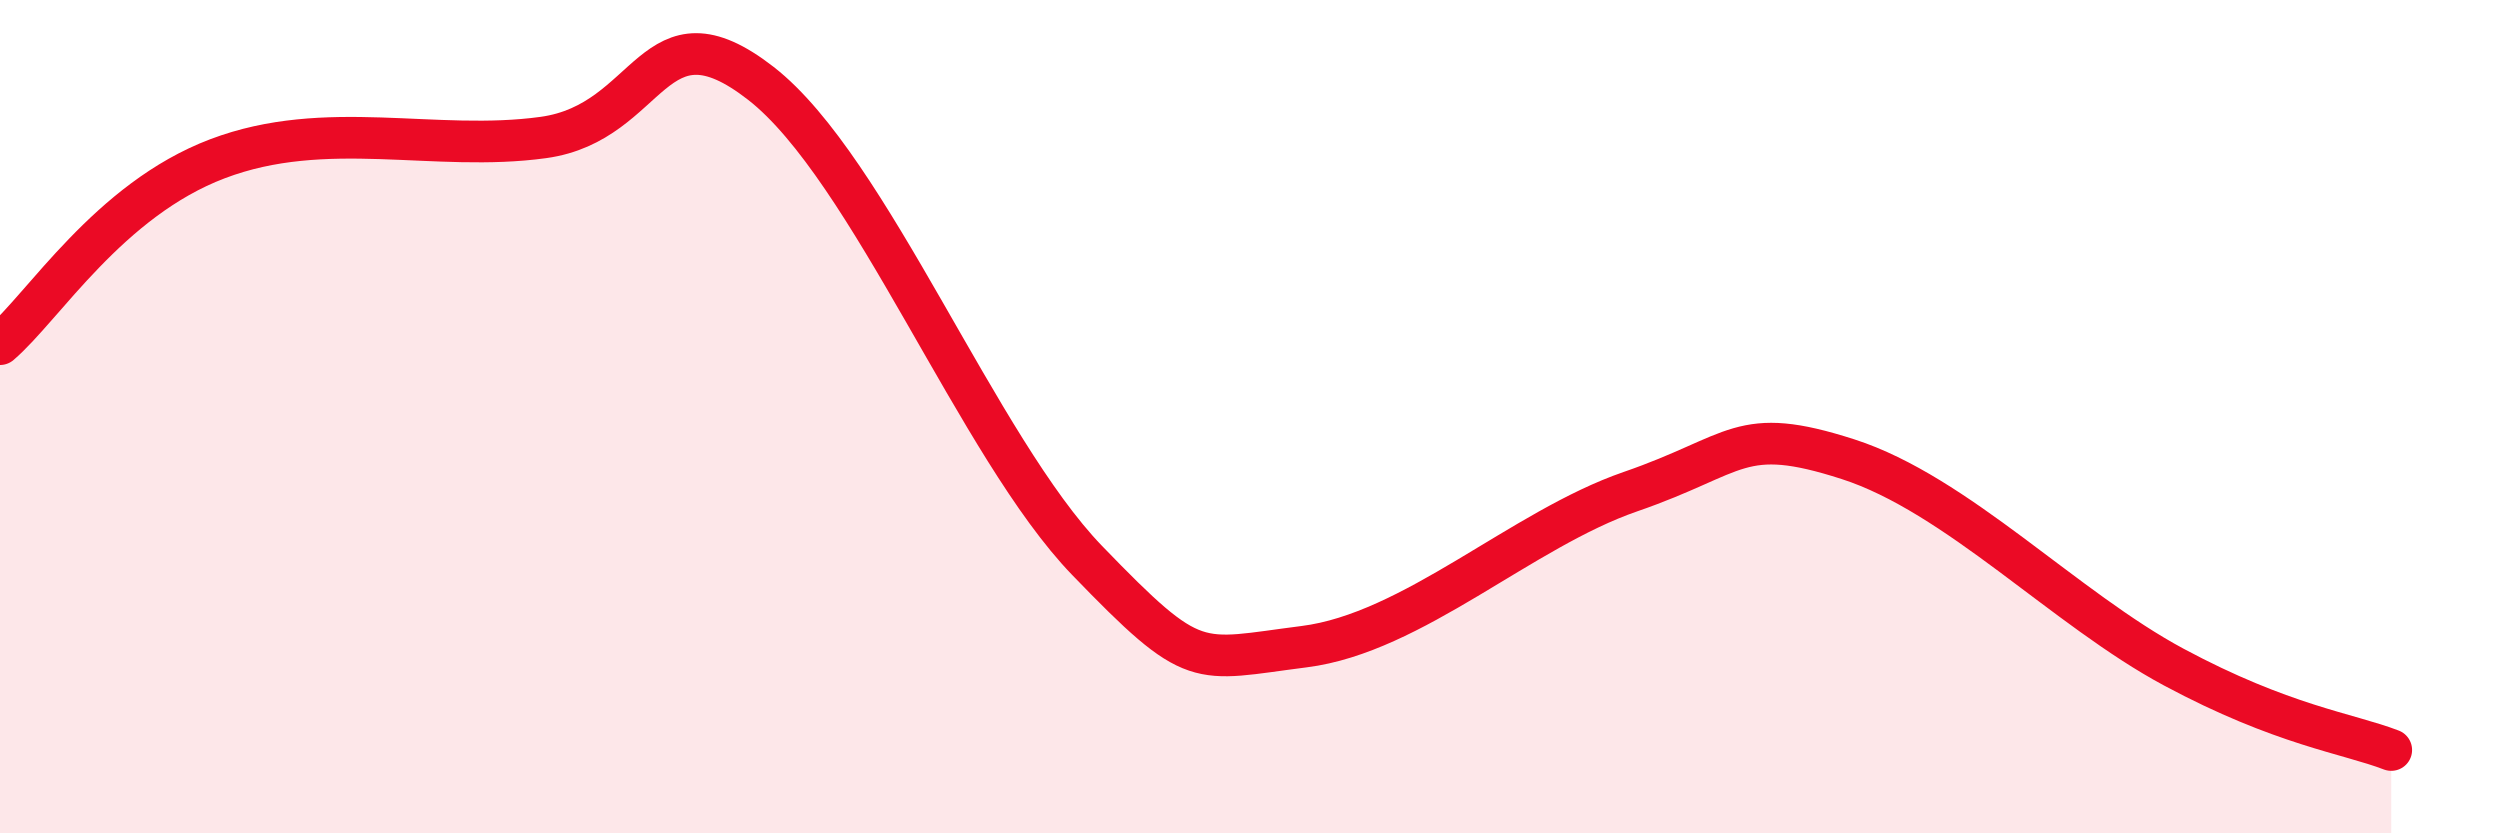
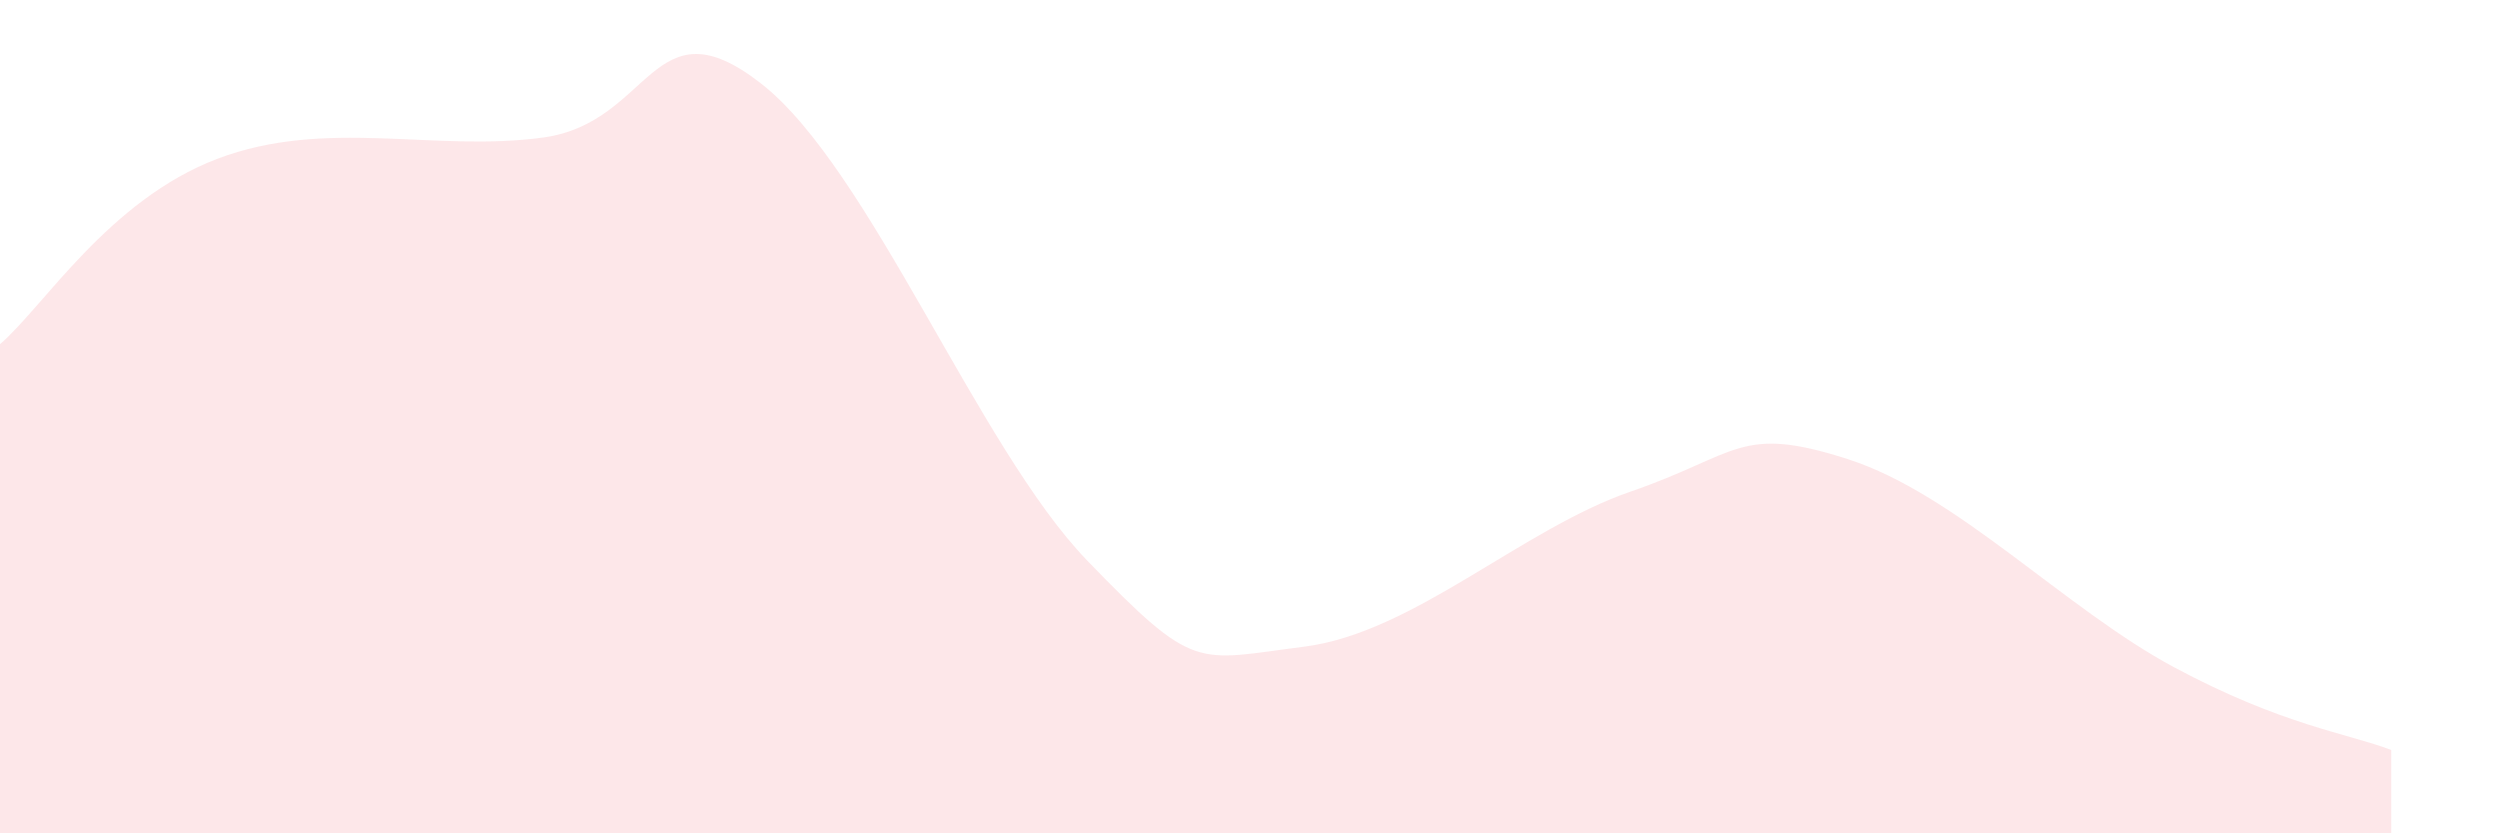
<svg xmlns="http://www.w3.org/2000/svg" width="60" height="20" viewBox="0 0 60 20">
  <path d="M 0,8.26 C 1.04,7.37 2.61,4.8 5.22,3.81 C 7.83,2.82 10.43,3.66 13.04,3.3 C 15.65,2.94 15.65,-0.03 18.26,2 C 20.87,4.03 23.48,10.75 26.09,13.45 C 28.7,16.15 28.69,15.85 31.3,15.52 C 33.91,15.19 36.52,12.7 39.13,11.8 C 41.74,10.9 41.74,10.18 44.35,11.02 C 46.96,11.86 49.56,14.61 52.17,16.01 C 54.78,17.41 56.35,17.6 57.39,18L57.39 20L0 20Z" fill="#EB0A25" opacity="0.1" stroke-linecap="round" stroke-linejoin="round" />
-   <path d="M 0,8.26 C 1.04,7.37 2.61,4.8 5.22,3.81 C 7.83,2.82 10.43,3.66 13.04,3.3 C 15.65,2.94 15.65,-0.03 18.26,2 C 20.87,4.03 23.48,10.75 26.09,13.45 C 28.7,16.15 28.69,15.85 31.3,15.52 C 33.91,15.19 36.52,12.7 39.13,11.8 C 41.74,10.9 41.74,10.18 44.35,11.02 C 46.96,11.86 49.56,14.61 52.17,16.01 C 54.78,17.41 56.35,17.6 57.39,18" stroke="#EB0A25" stroke-width="1" fill="none" stroke-linecap="round" stroke-linejoin="round" />
</svg>